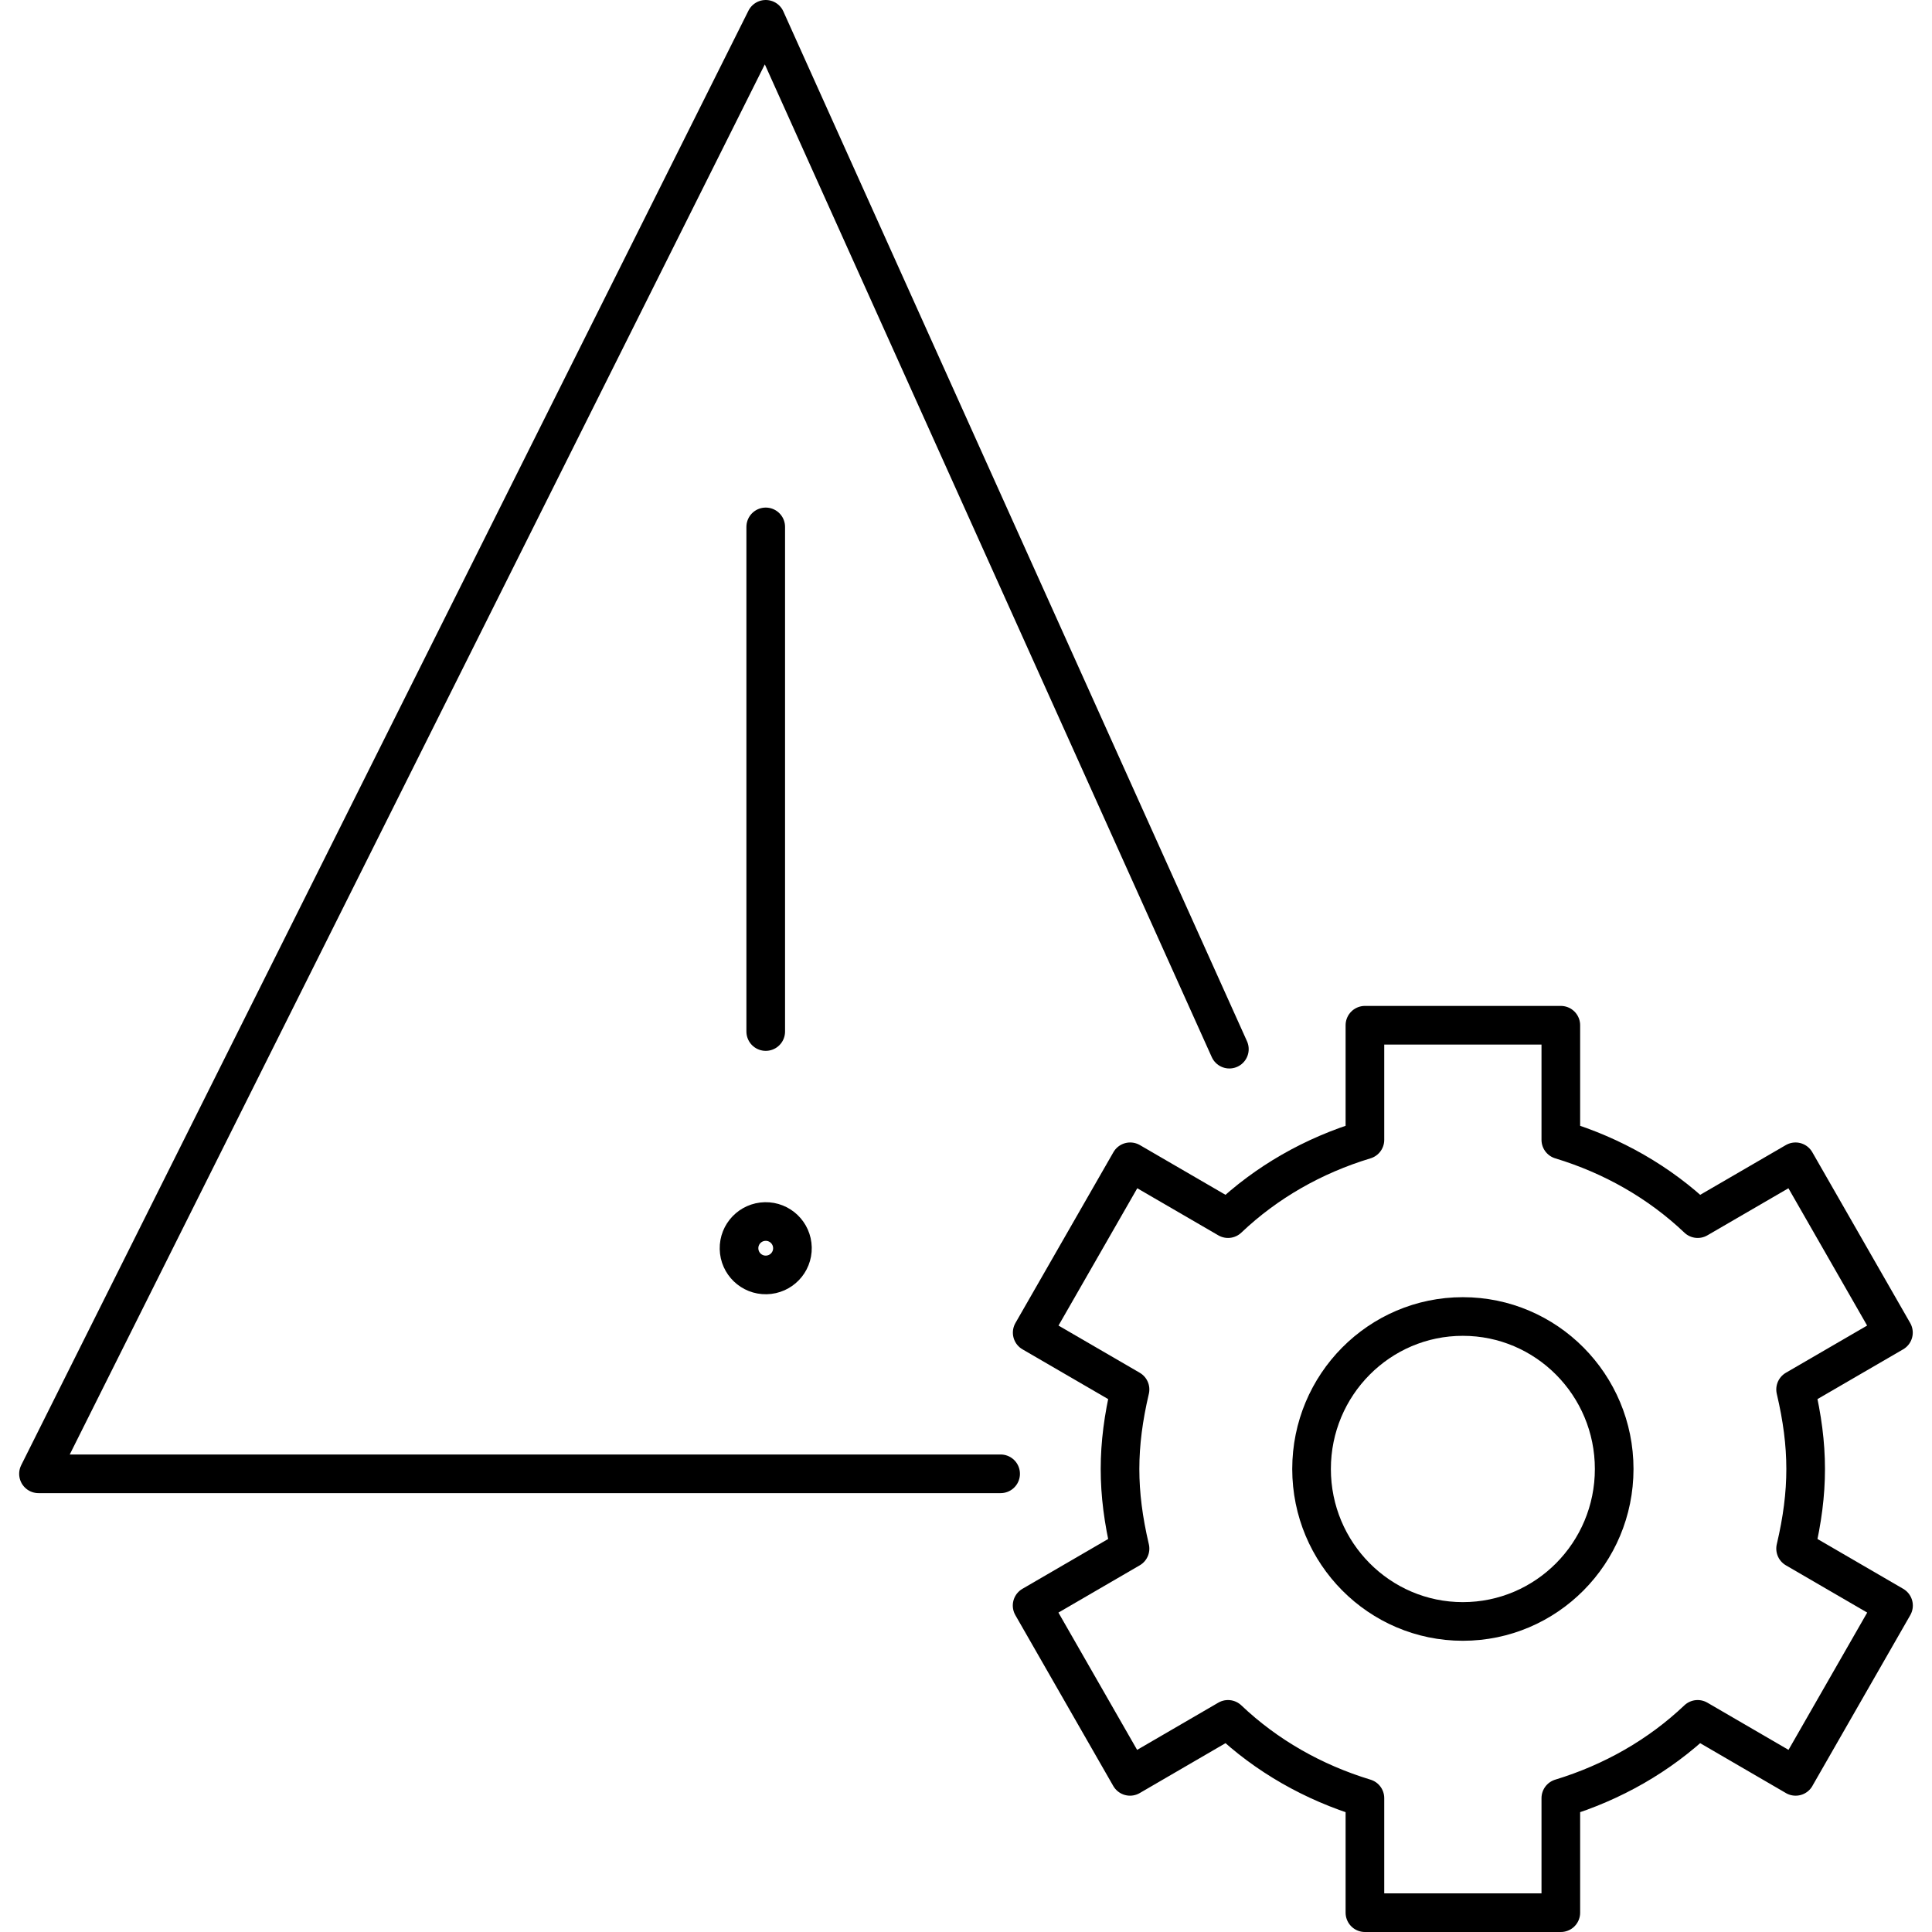
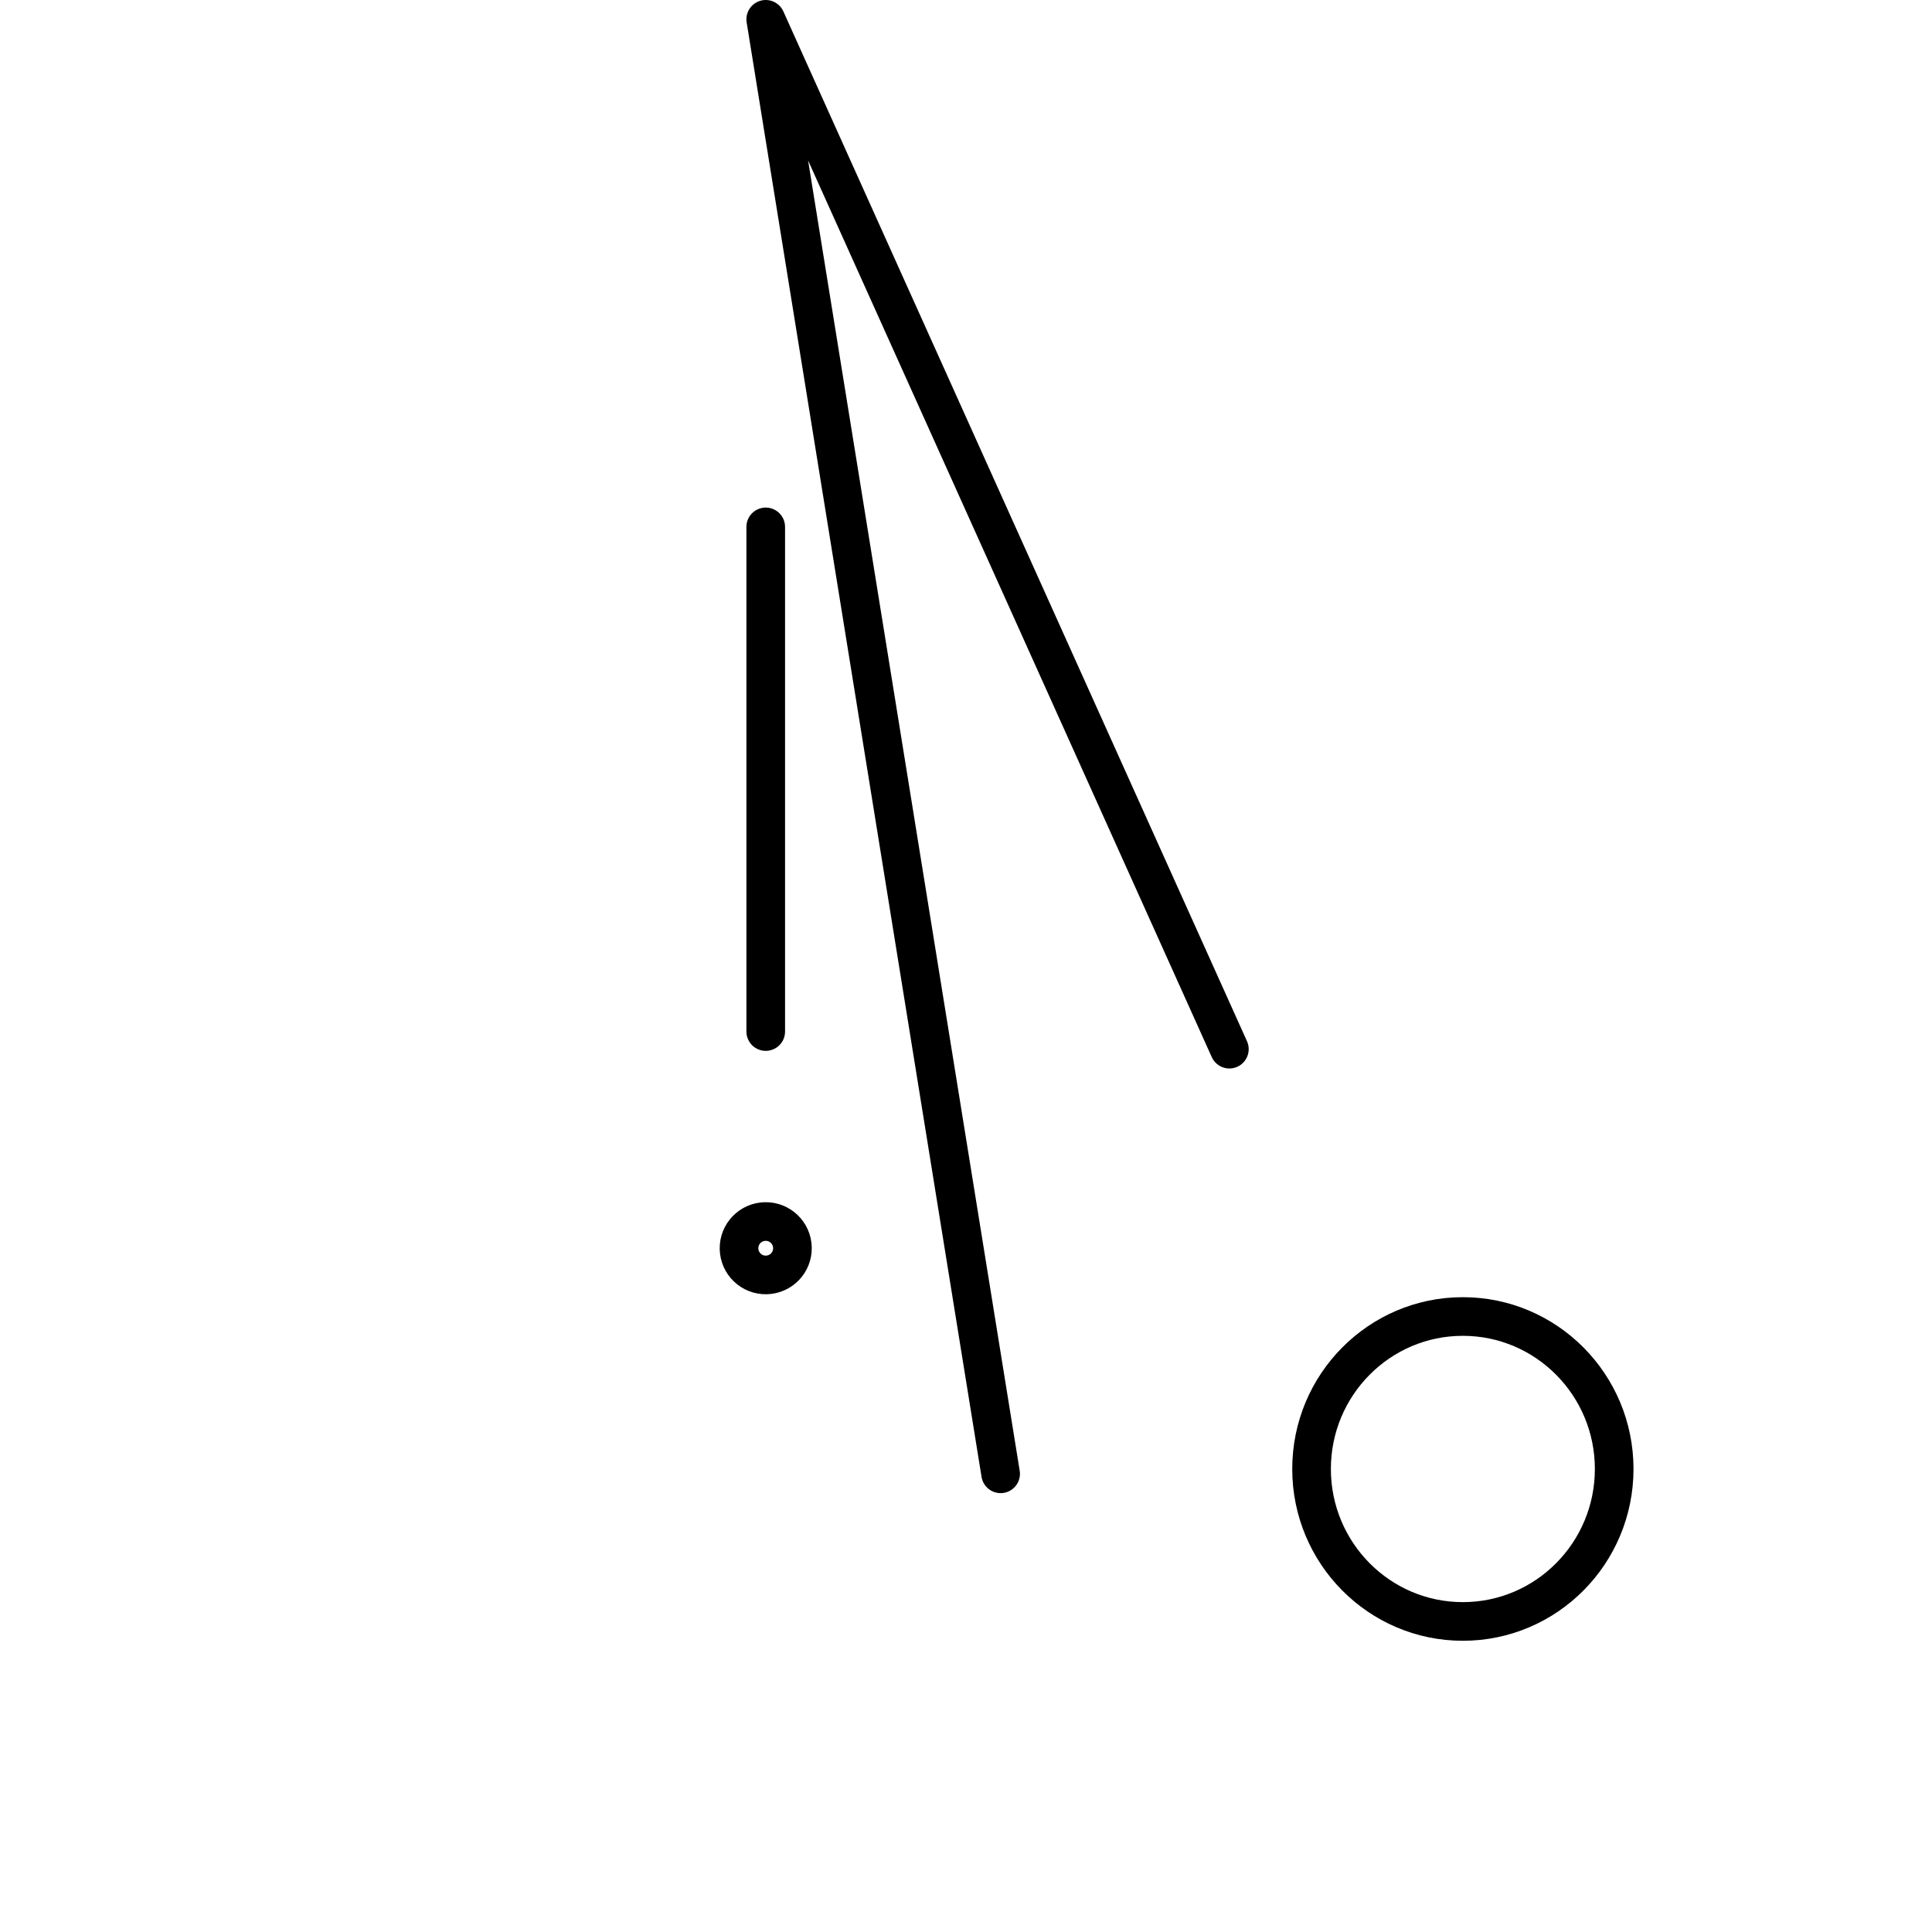
<svg xmlns="http://www.w3.org/2000/svg" id="Layer_1" viewBox="0 0 50 50" width="50" height="50" style="enable-background:new 0 0 50 50;" xml:space="preserve">
  <defs>
    <style>
      .st0 {
        fill: none;
        stroke: #000;
        stroke-linecap: round;
        stroke-linejoin: round;
      }
    </style>
  </defs>
  <g>
-     <path class="st0" d="M19.817,26.696v-13.06M25.896,38.142H.996L19.817.5l11.999,26.652" />
+     <path class="st0" d="M19.817,26.696v-13.06M25.896,38.142L19.817.5l11.999,26.652" />
    <path class="st0" d="M19.831,32.995c.382-.008.685-.323.677-.705-.008-.382-.323-.685-.705-.677-.382.008-.685.323-.677.705.008.382.323.685.705.677Z" />
  </g>
  <g>
-     <path class="st0" d="M46.47,45.972l2.534-4.421-2.534-1.473c.348-1.477.346-2.649,0-4.119l2.532-1.471-2.534-4.421-2.532,1.471c-.992-.942-2.203-1.633-3.542-2.039v-2.966h-5.07v2.966c-1.34.405-2.552,1.097-3.543,2.039l-2.532-1.471-2.536,4.421,2.532,1.471c-.344,1.47-.346,2.642,0,4.119l-2.534,1.473,2.534,4.421,2.536-1.475c.992.942,2.203,1.632,3.543,2.039v2.964h5.07v-2.964c1.338-.407,2.548-1.097,3.541-2.039l2.536,1.475Z" />
    <path class="st0" d="M41.775,38.017c0,2.179-1.754,3.946-3.917,3.946-2.161,0-3.915-1.767-3.915-3.946s1.754-3.946,3.915-3.946c2.163,0,3.917,1.767,3.917,3.946Z" />
  </g>
</svg>